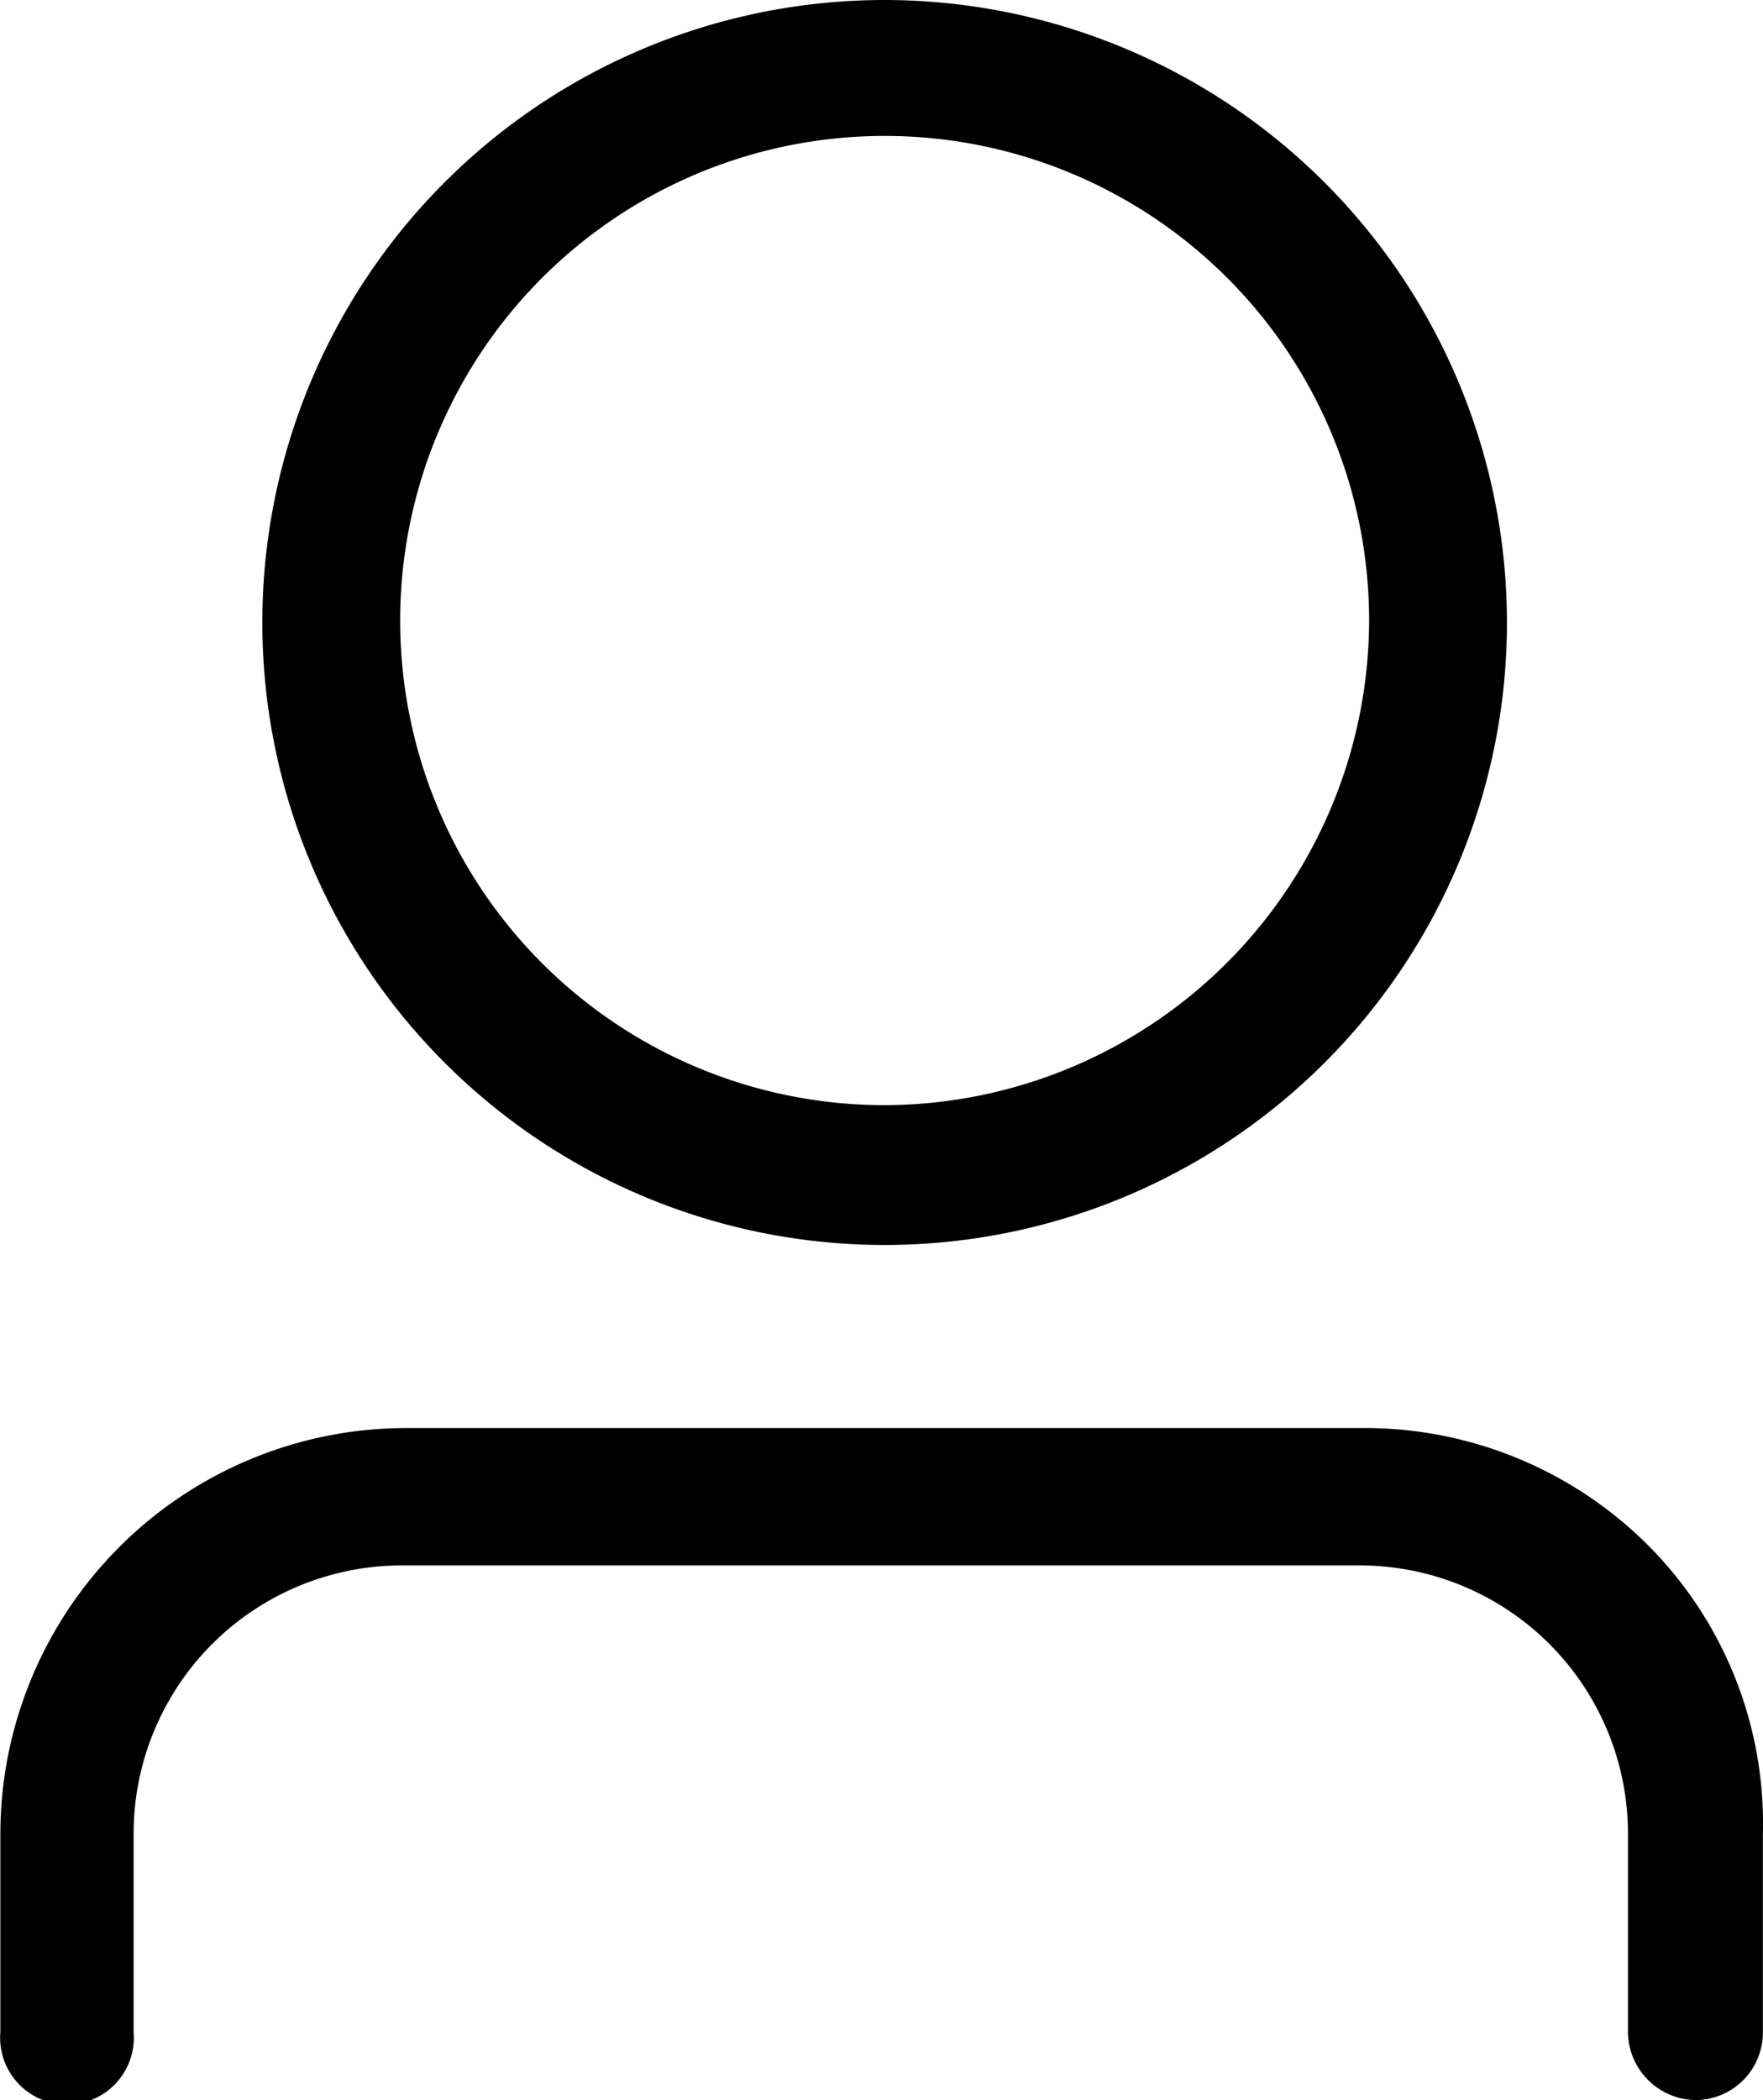
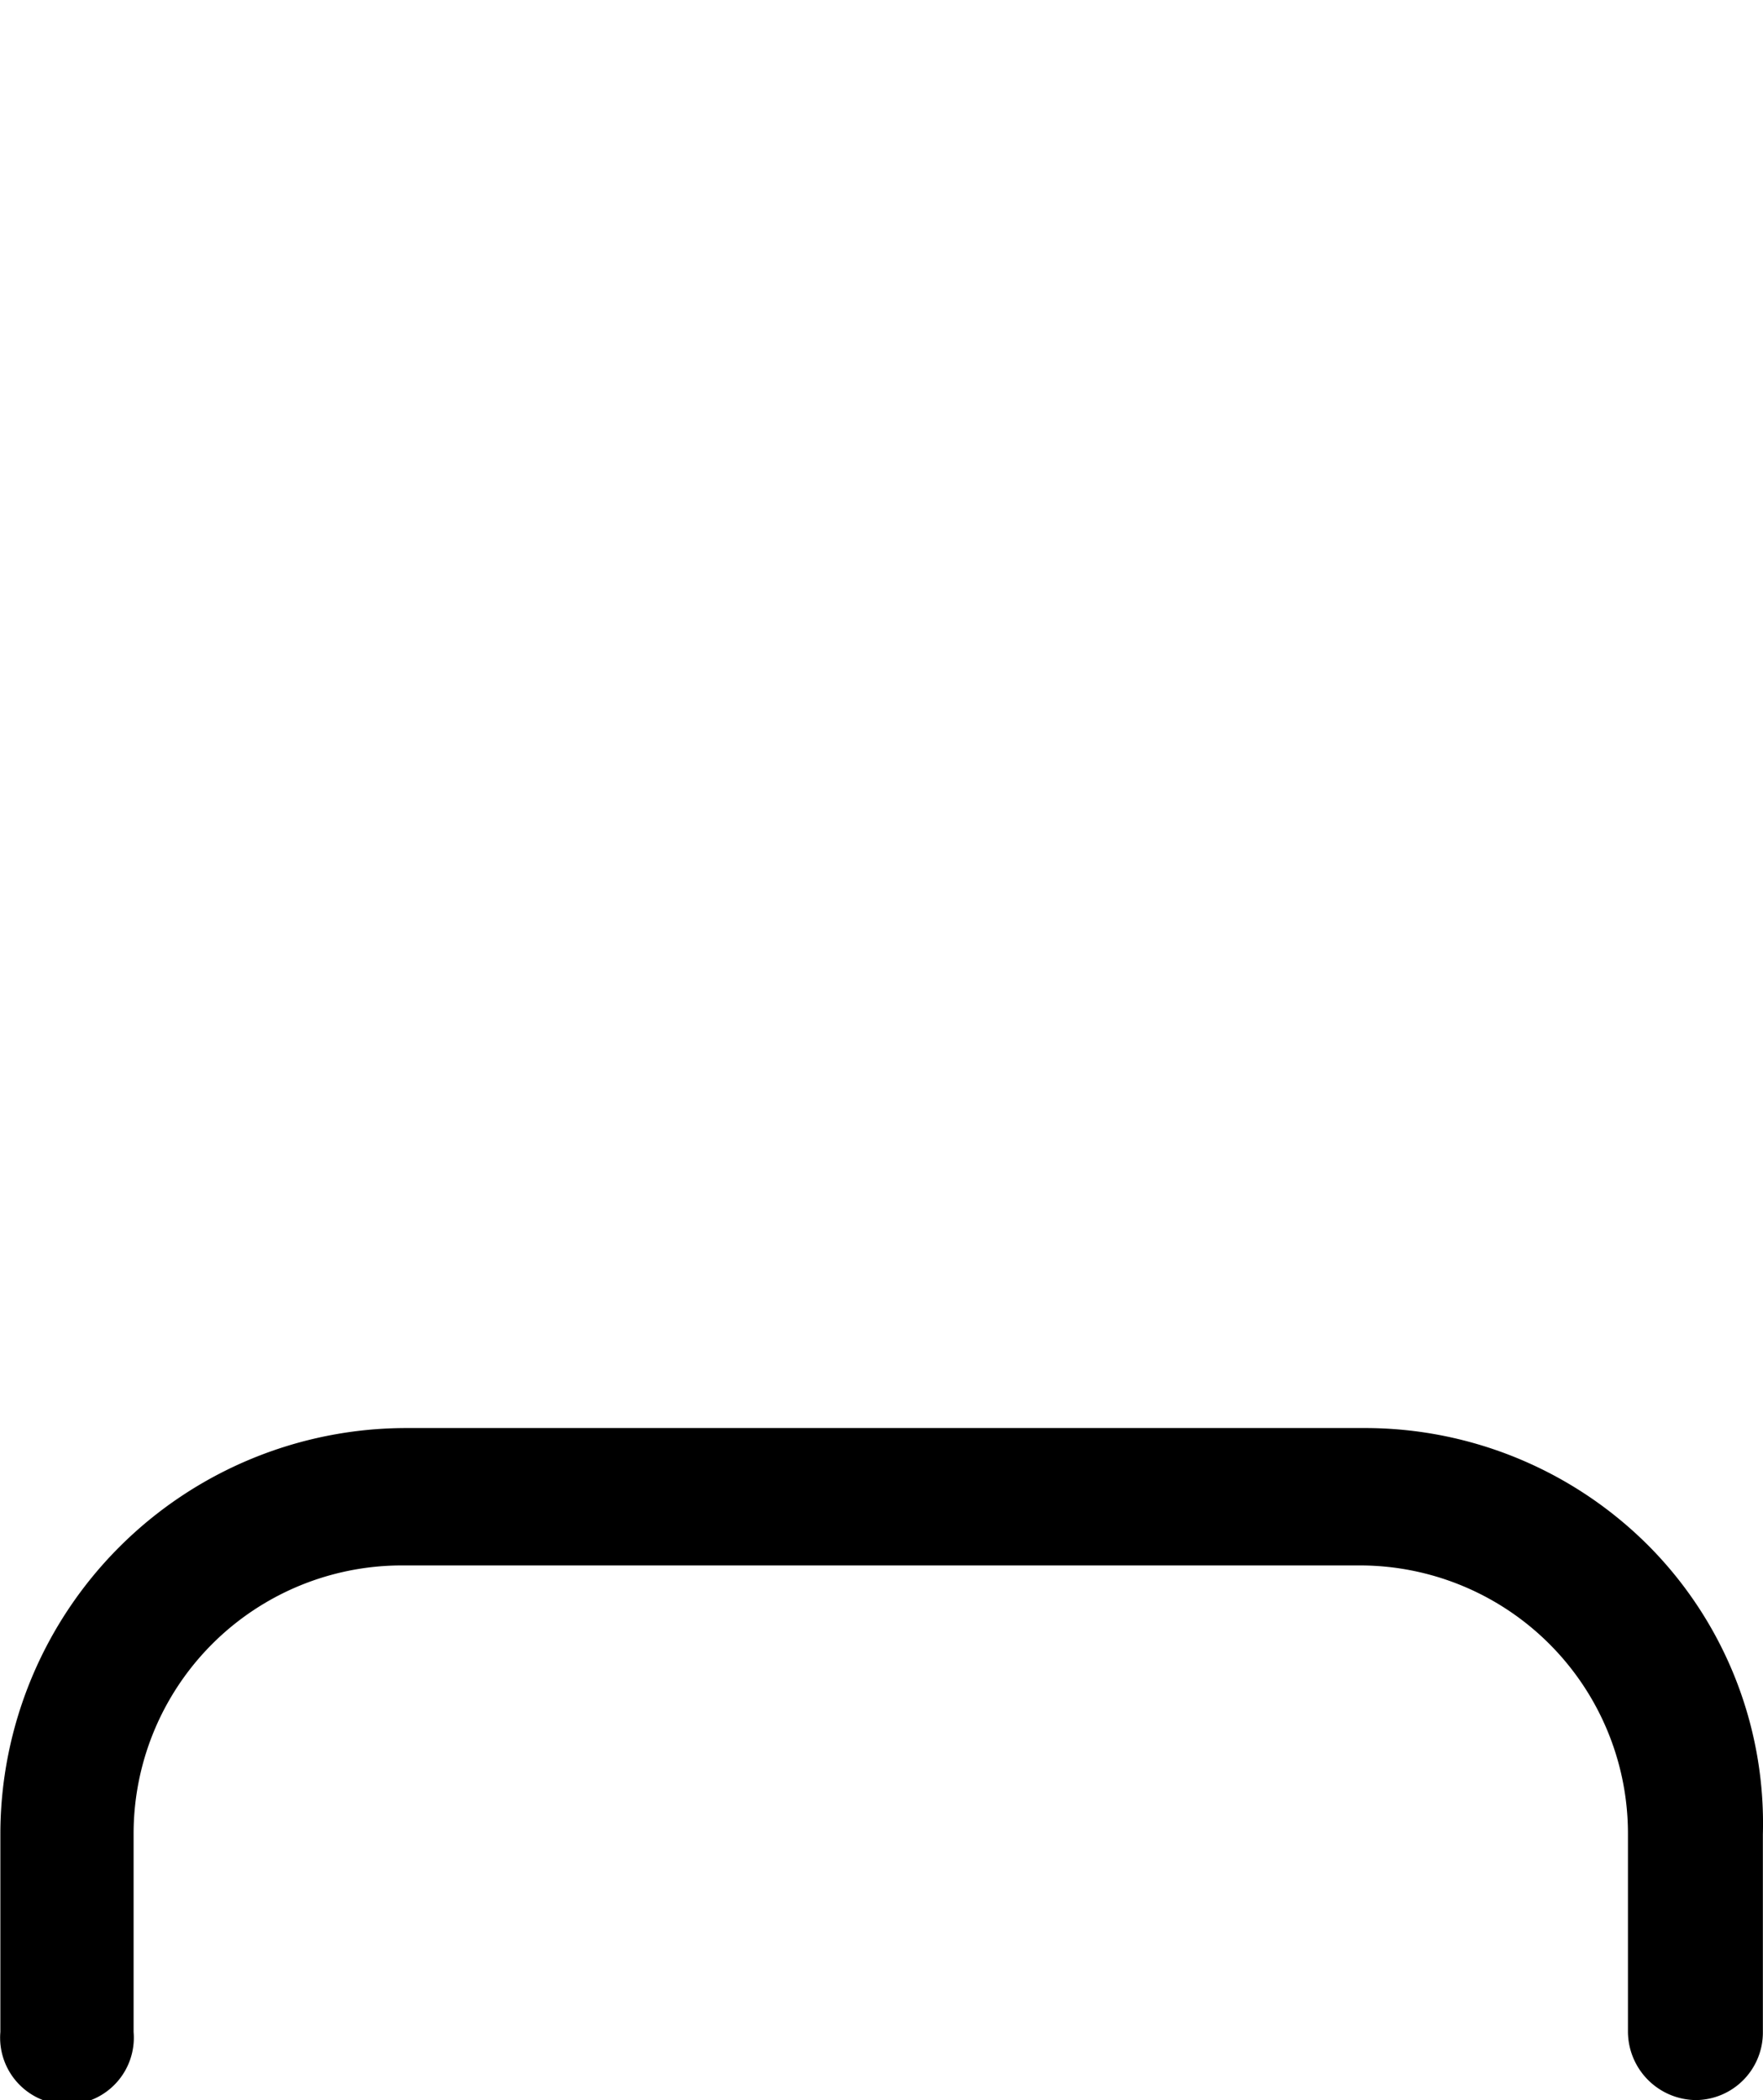
<svg xmlns="http://www.w3.org/2000/svg" width="14.556" height="17.334" viewBox="0 0 14.556 17.334">
  <g id="Group_11355" data-name="Group 11355" transform="translate(-197.85 -147)">
    <g id="Group_11217" data-name="Group 11217" transform="translate(200.016 147)">
-       <path id="Path_4870" data-name="Path 4870" d="M205.493,147a5.138,5.138,0,1,0,5.138,5.138A5.142,5.142,0,0,0,205.493,147Zm0,9.122a4,4,0,1,1,4-4A4.011,4.011,0,0,1,205.493,156.122Z" transform="translate(-200.355 -147)" />
-     </g>
+       </g>
    <g id="Group_11218" data-name="Group 11218" transform="translate(197.85 158.787)">
      <path id="Path_4871" data-name="Path 4871" d="M212.405,163.985v1.634a.558.558,0,0,1-.552.562.567.567,0,0,1-.562-.562v-1.634a2.214,2.214,0,0,0-2.216-2.217H201.17a2.215,2.215,0,0,0-2.217,2.217v1.634a.552.552,0,1,1-1.1,0v-1.634a3.353,3.353,0,0,1,3.35-3.351h7.906a3.307,3.307,0,0,1,2.38,1A3.251,3.251,0,0,1,212.405,163.985Z" transform="translate(-197.85 -160.634)" />
    </g>
  </g>
</svg>